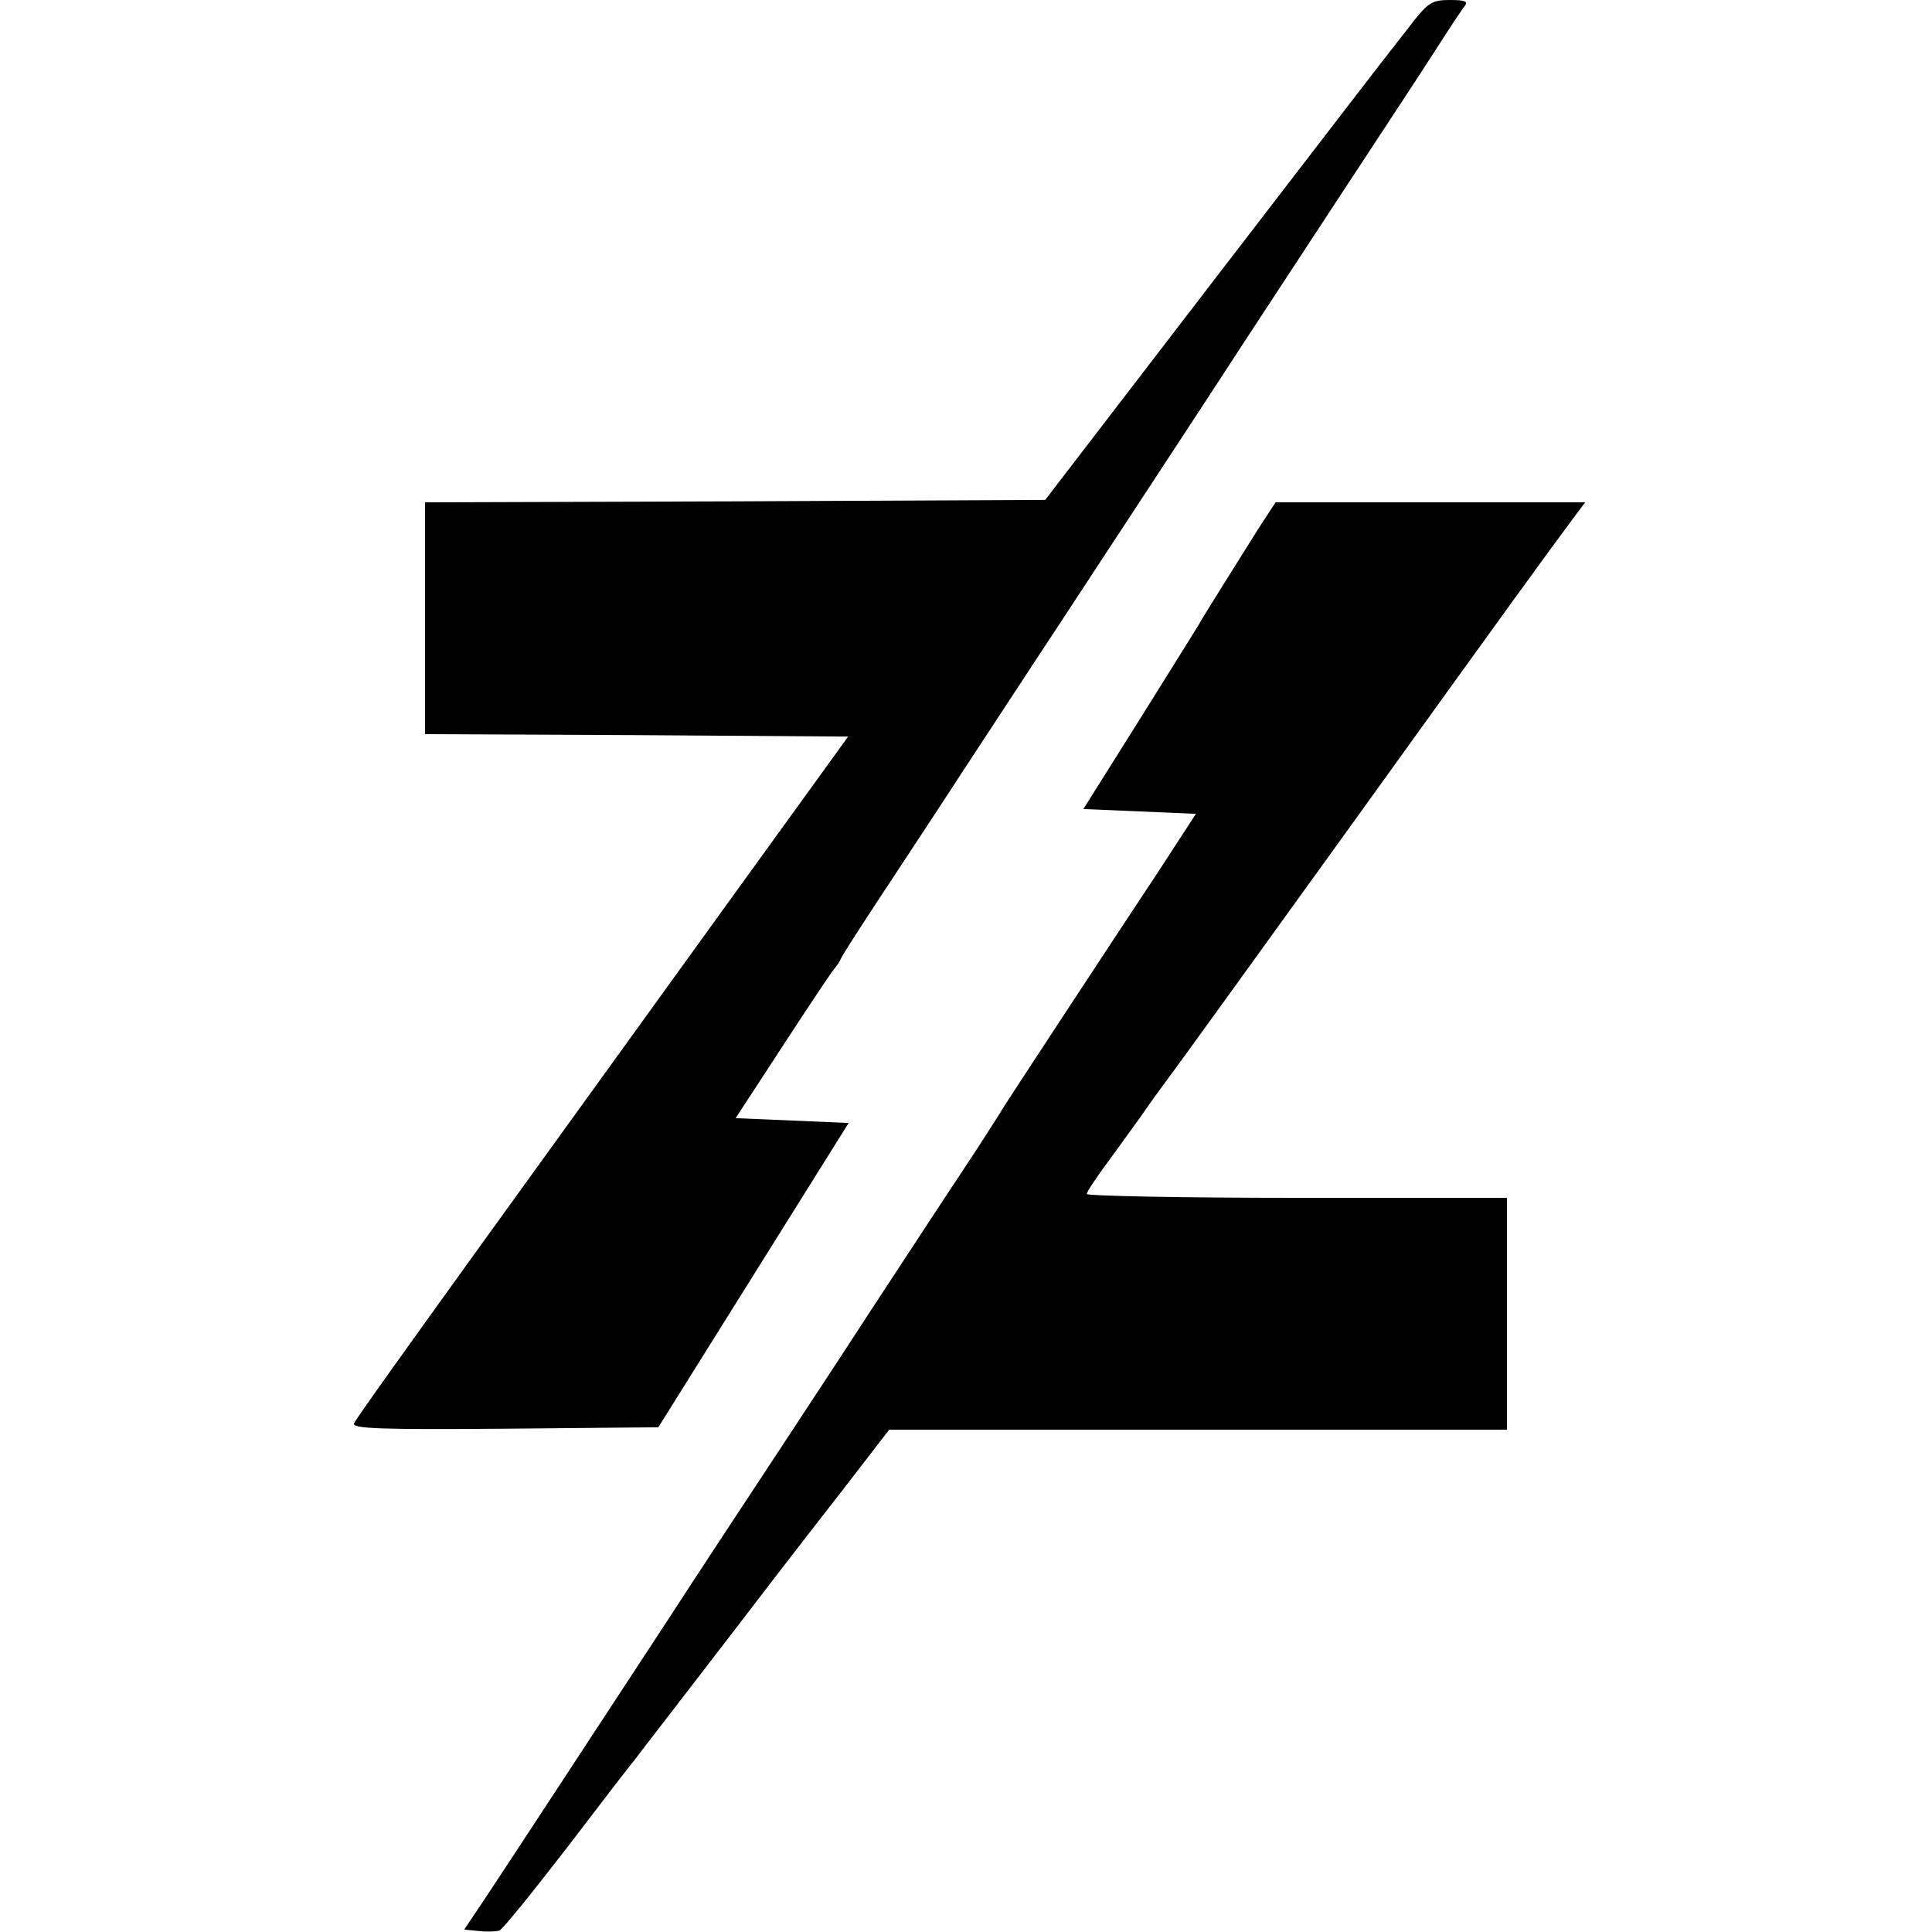
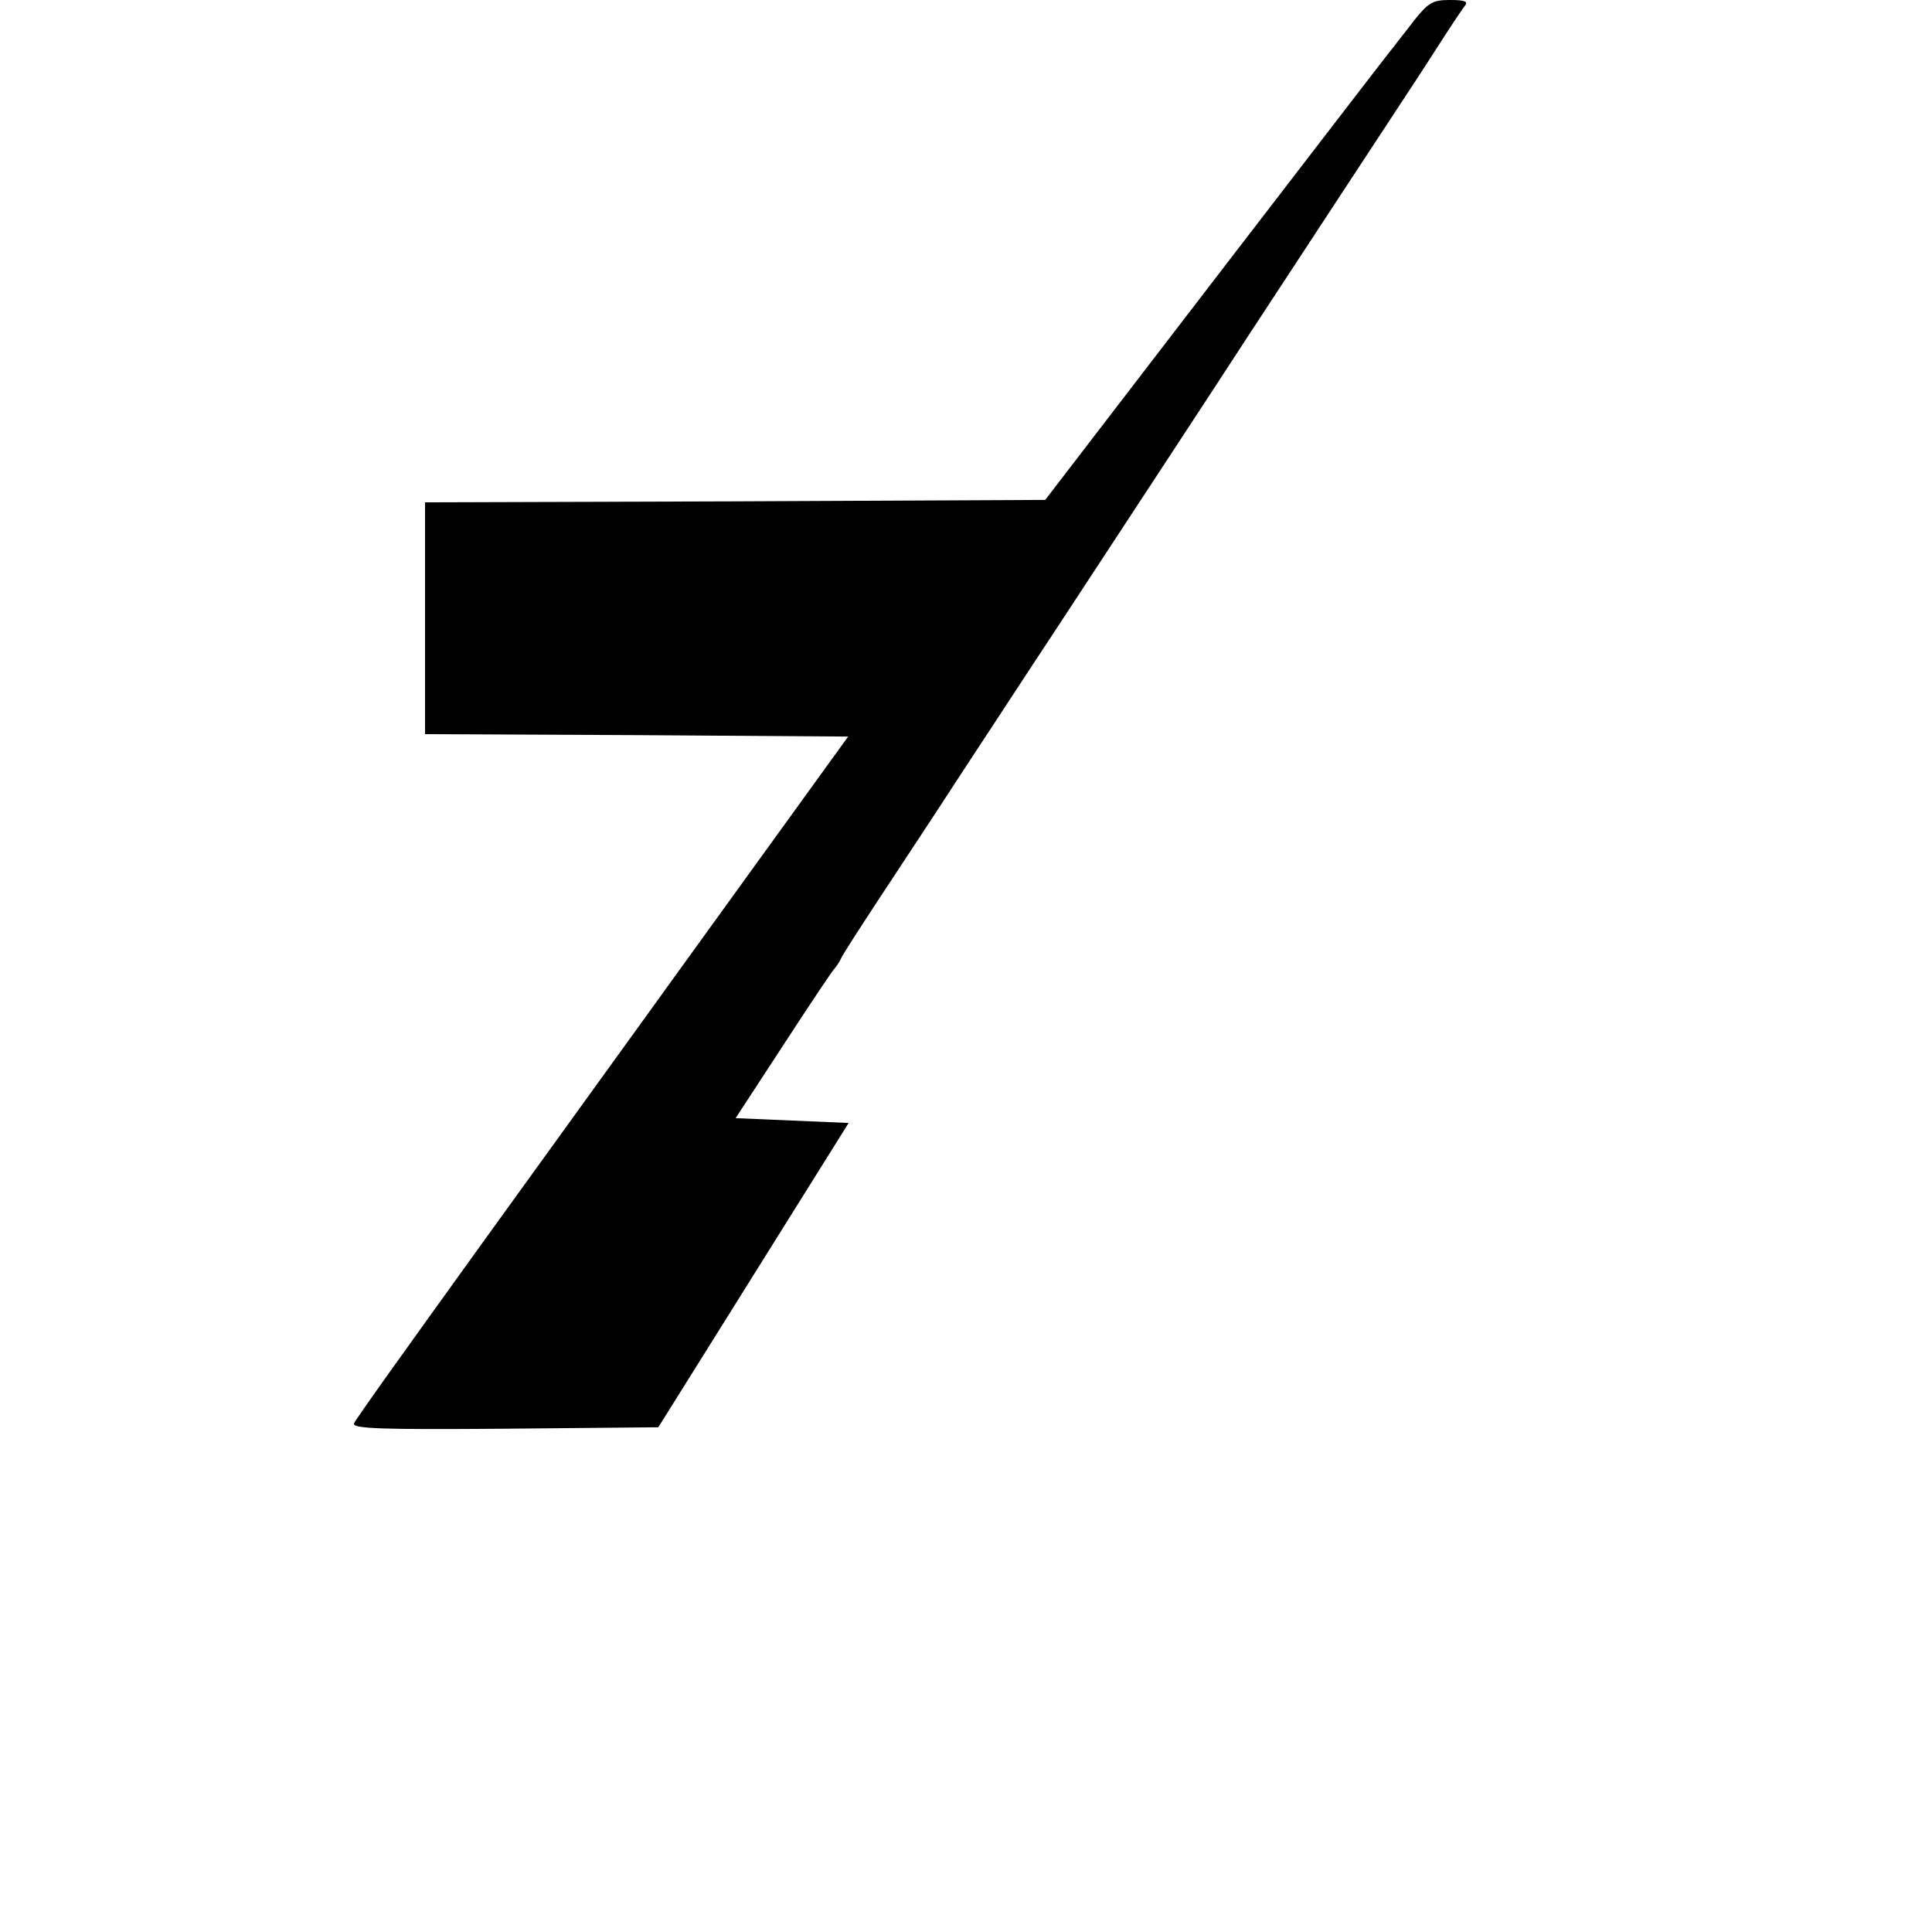
<svg xmlns="http://www.w3.org/2000/svg" version="1.0" width="400pt" height="400pt" viewBox="0 0 400 400" preserveAspectRatio="xMidYMid meet">
  <g transform="translate(0,400) scale(0.1,-0.1)" fill="#000000" stroke="none">
    <path d="M2928 3958 c-18 -24 -37 -47 -41 -53 -5 -5 -169 -219 -366 -475 l-357 -465 -642 -3 -642 -2 0 -240 0 -240 438 -2 438 -3 -261 -361 c-143 -198 -372 -515 -509 -705 -136 -189 -251 -349 -253 -356 -4 -11 57 -13 312 -11 l318 3 197 315 197 315 -117 5 -117 5 98 150 c54 83 102 155 107 160 5 6 11 15 13 20 2 6 35 57 73 115 38 58 117 177 174 265 58 88 146 223 197 300 156 238 325 495 393 600 36 55 126 192 200 305 74 113 160 243 190 290 30 47 59 91 65 98 7 9 0 12 -31 12 -36 0 -44 -5 -74 -42z" />
-     <path d="M2607 2908 c-45 -72 -109 -173 -128 -206 -9 -15 -66 -106 -126 -202 l-110 -175 117 -5 116 -5 -78 -120 c-44 -66 -134 -203 -201 -305 -67 -102 -124 -189 -127 -195 -3 -5 -39 -62 -81 -125 -42 -63 -124 -189 -184 -280 -59 -91 -155 -237 -213 -325 -58 -88 -153 -232 -210 -320 -154 -235 -342 -522 -384 -585 l-37 -55 31 -3 c16 -2 35 -1 42 1 7 3 70 81 141 173 71 93 133 174 138 179 4 6 60 78 123 160 64 83 140 182 169 220 30 39 95 123 145 187 l91 118 639 0 640 0 0 240 0 240 -435 0 c-239 0 -435 4 -435 8 0 5 24 40 53 79 28 39 59 81 67 93 8 12 29 41 46 64 17 22 190 262 384 531 333 463 400 555 458 633 l24 32 -321 0 -320 0 -34 -52z" />
  </g>
</svg>